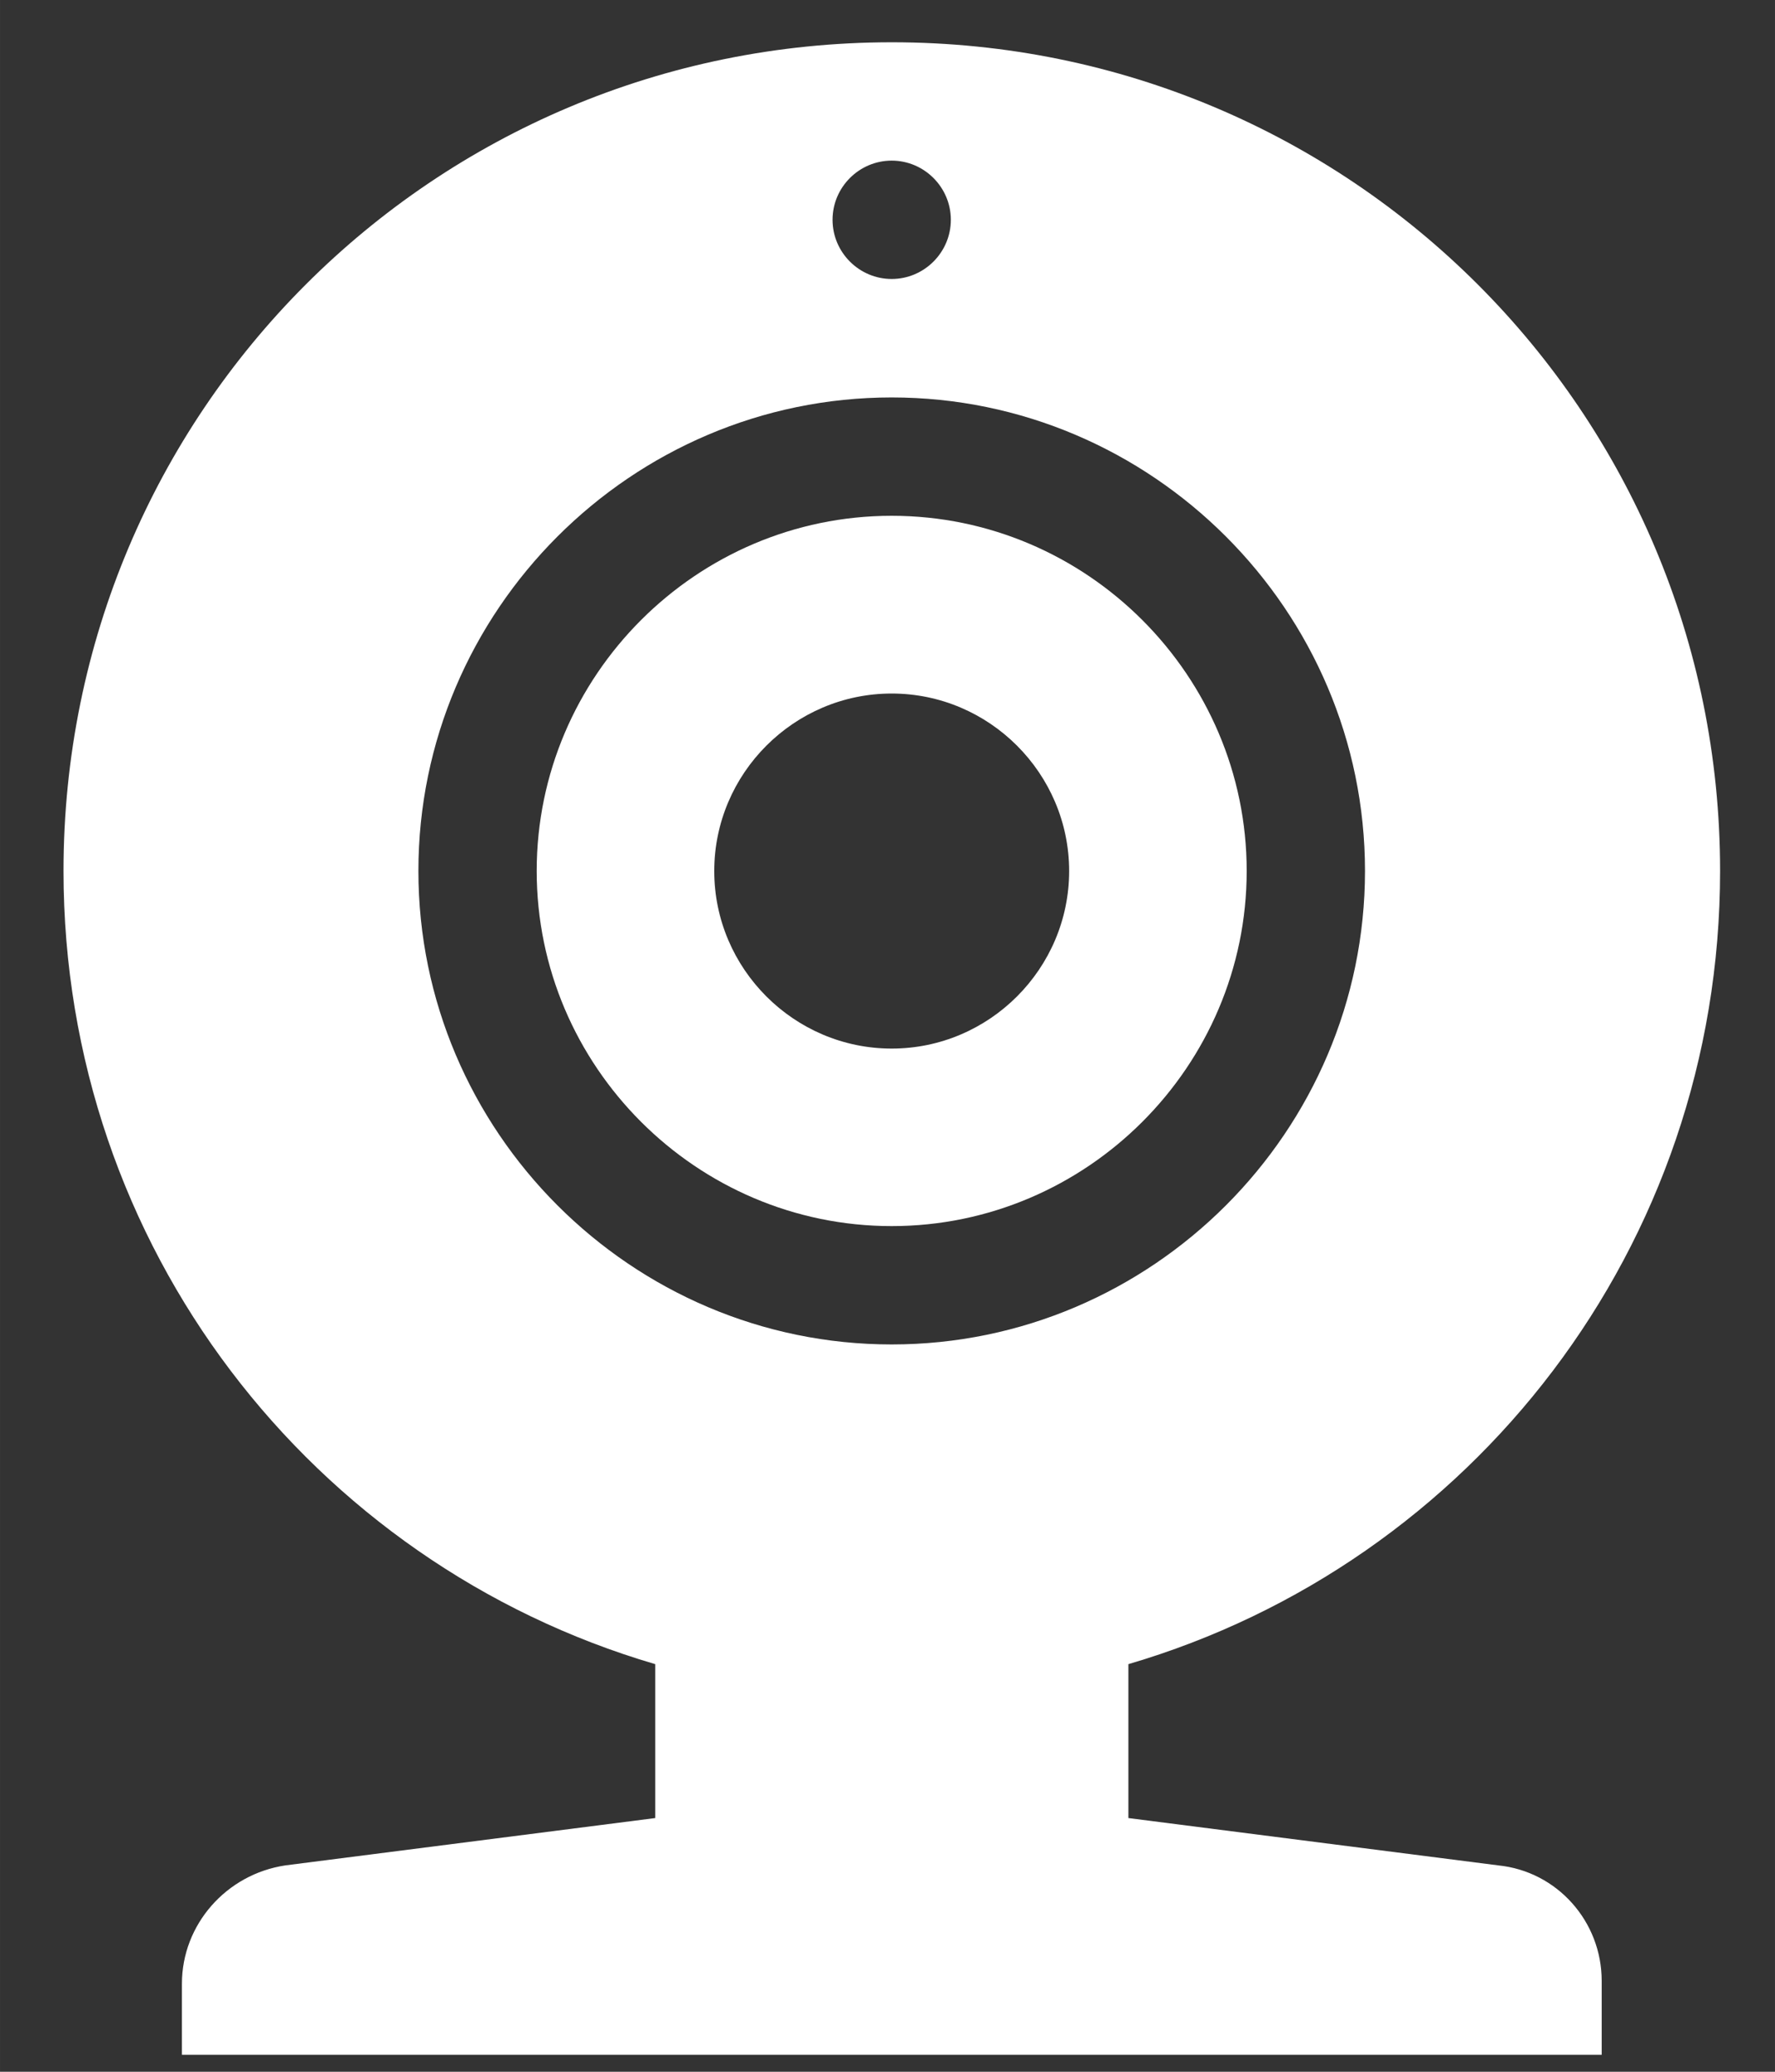
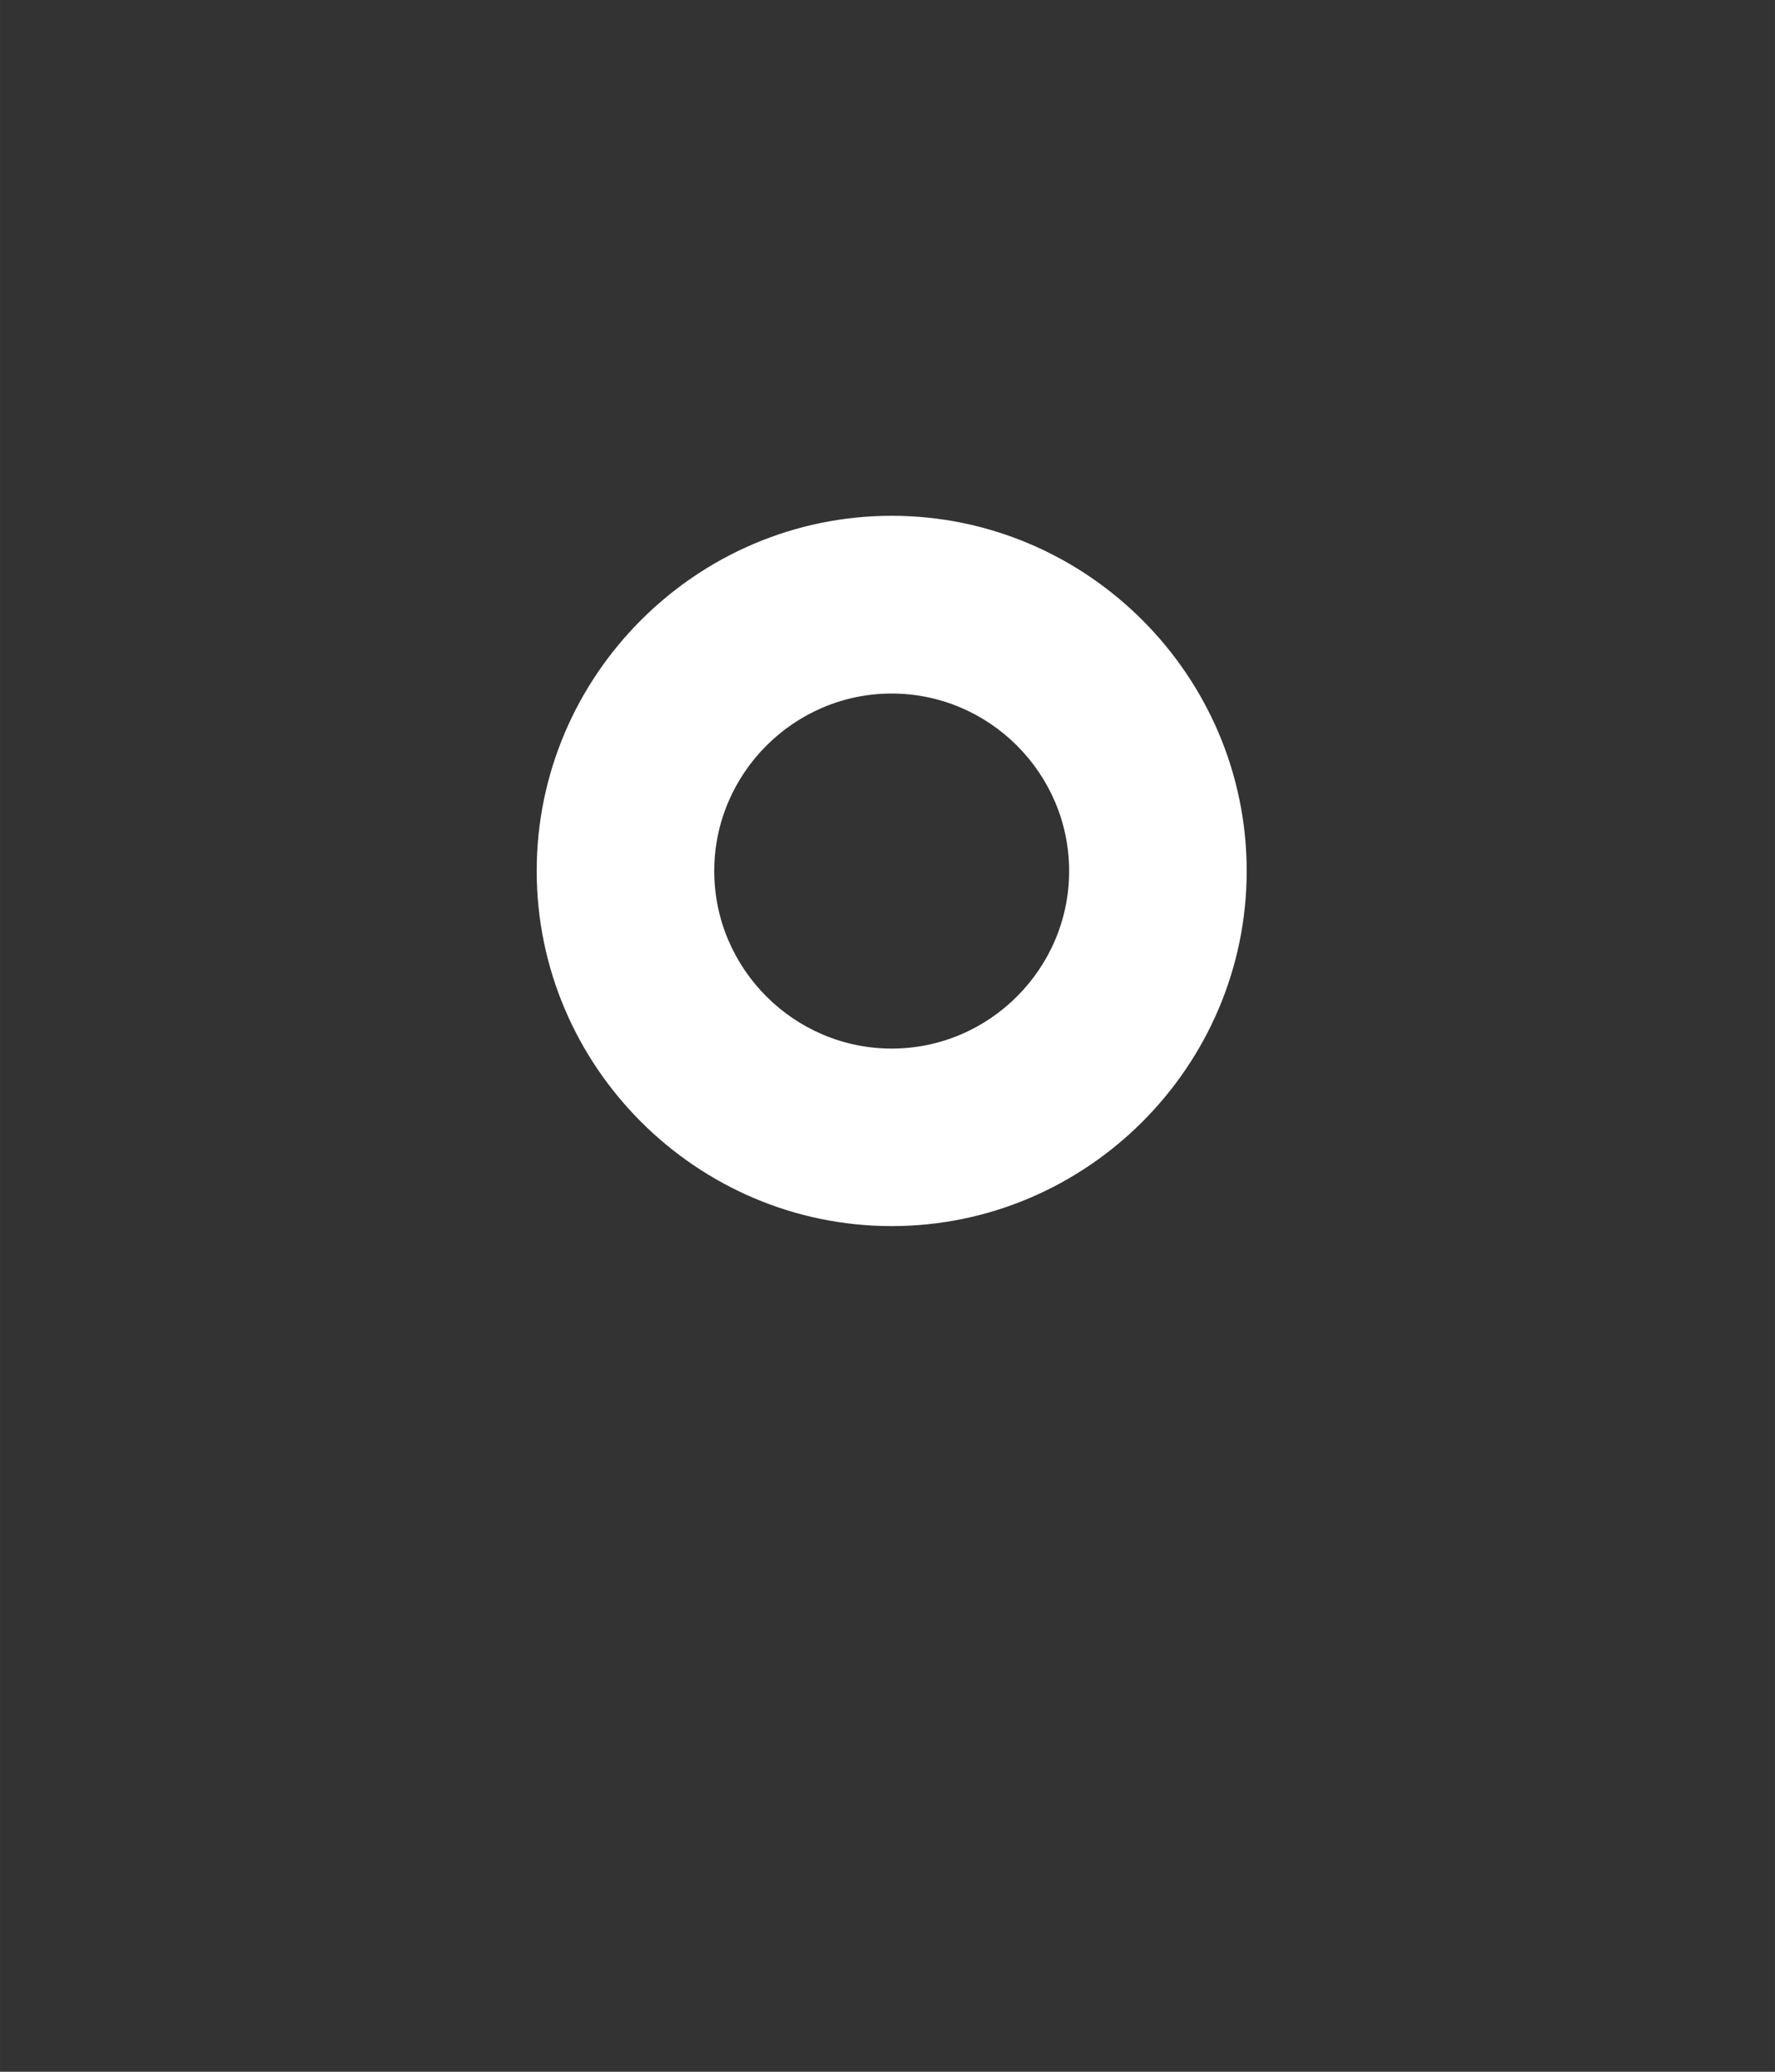
<svg xmlns="http://www.w3.org/2000/svg" id="svg8" version="1.1" viewBox="0 0 15.875 18.521" height="70" width="60">
  <rect x="0" y="0" width="15.875" height="18.521" fill="#333333" stroke="none" />
  <defs id="defs2" />
  <g id="layer1">
-     <path style="stroke-width:0.265;fill:#ffffff" d="m 3.742,7.786 c 0,-2.328 1.905,-4.233 4.233,-4.233 2.328,0 4.233,1.905 4.233,4.233 0,2.328 -1.905,4.233 -4.233,4.233 -2.328,0 -4.233,-1.905 -4.233,-4.233 z m 4.233,-6.35 c 0.291,0 0.529,0.238 0.529,0.529 0,0.291 -0.238,0.529 -0.529,0.529 -0.291,0 -0.529,-0.238 -0.529,-0.529 0,-0.291 0.238,-0.529 0.529,-0.529 z m 5.424,15.24 -3.307,-0.423 v -1.376 c 3.069,-0.9 5.292,-3.731 5.292,-7.091 0,-4.101 -3.307,-7.408 -7.408,-7.408 -4.101,0 -7.408,3.307 -7.408,7.408 0,3.36 2.223,6.191 5.292,7.091 v 1.376 l -3.307,0.423 c -0.529,0.079 -0.926,0.529 -0.926,1.058 v 0.635 H 14.325 v -0.661 c 0,-0.529 -0.397,-0.979 -0.926,-1.032 z" id="path1917" />
    <path style="stroke-width:0.265;fill:#ffffff" d="m 7.975,9.374 c -0.873,0 -1.587,-0.714 -1.587,-1.587 0,-0.873 0.714,-1.587 1.587,-1.587 0.873,0 1.587,0.714 1.587,1.587 0,0.873 -0.714,1.587 -1.587,1.587 z m 0,-4.763 c -1.746,0 -3.175,1.429 -3.175,3.175 0,1.746 1.429,3.175 3.175,3.175 1.746,0 3.175,-1.429 3.175,-3.175 0,-1.746 -1.429,-3.175 -3.175,-3.175 z" id="path1919" />
  </g>
</svg>